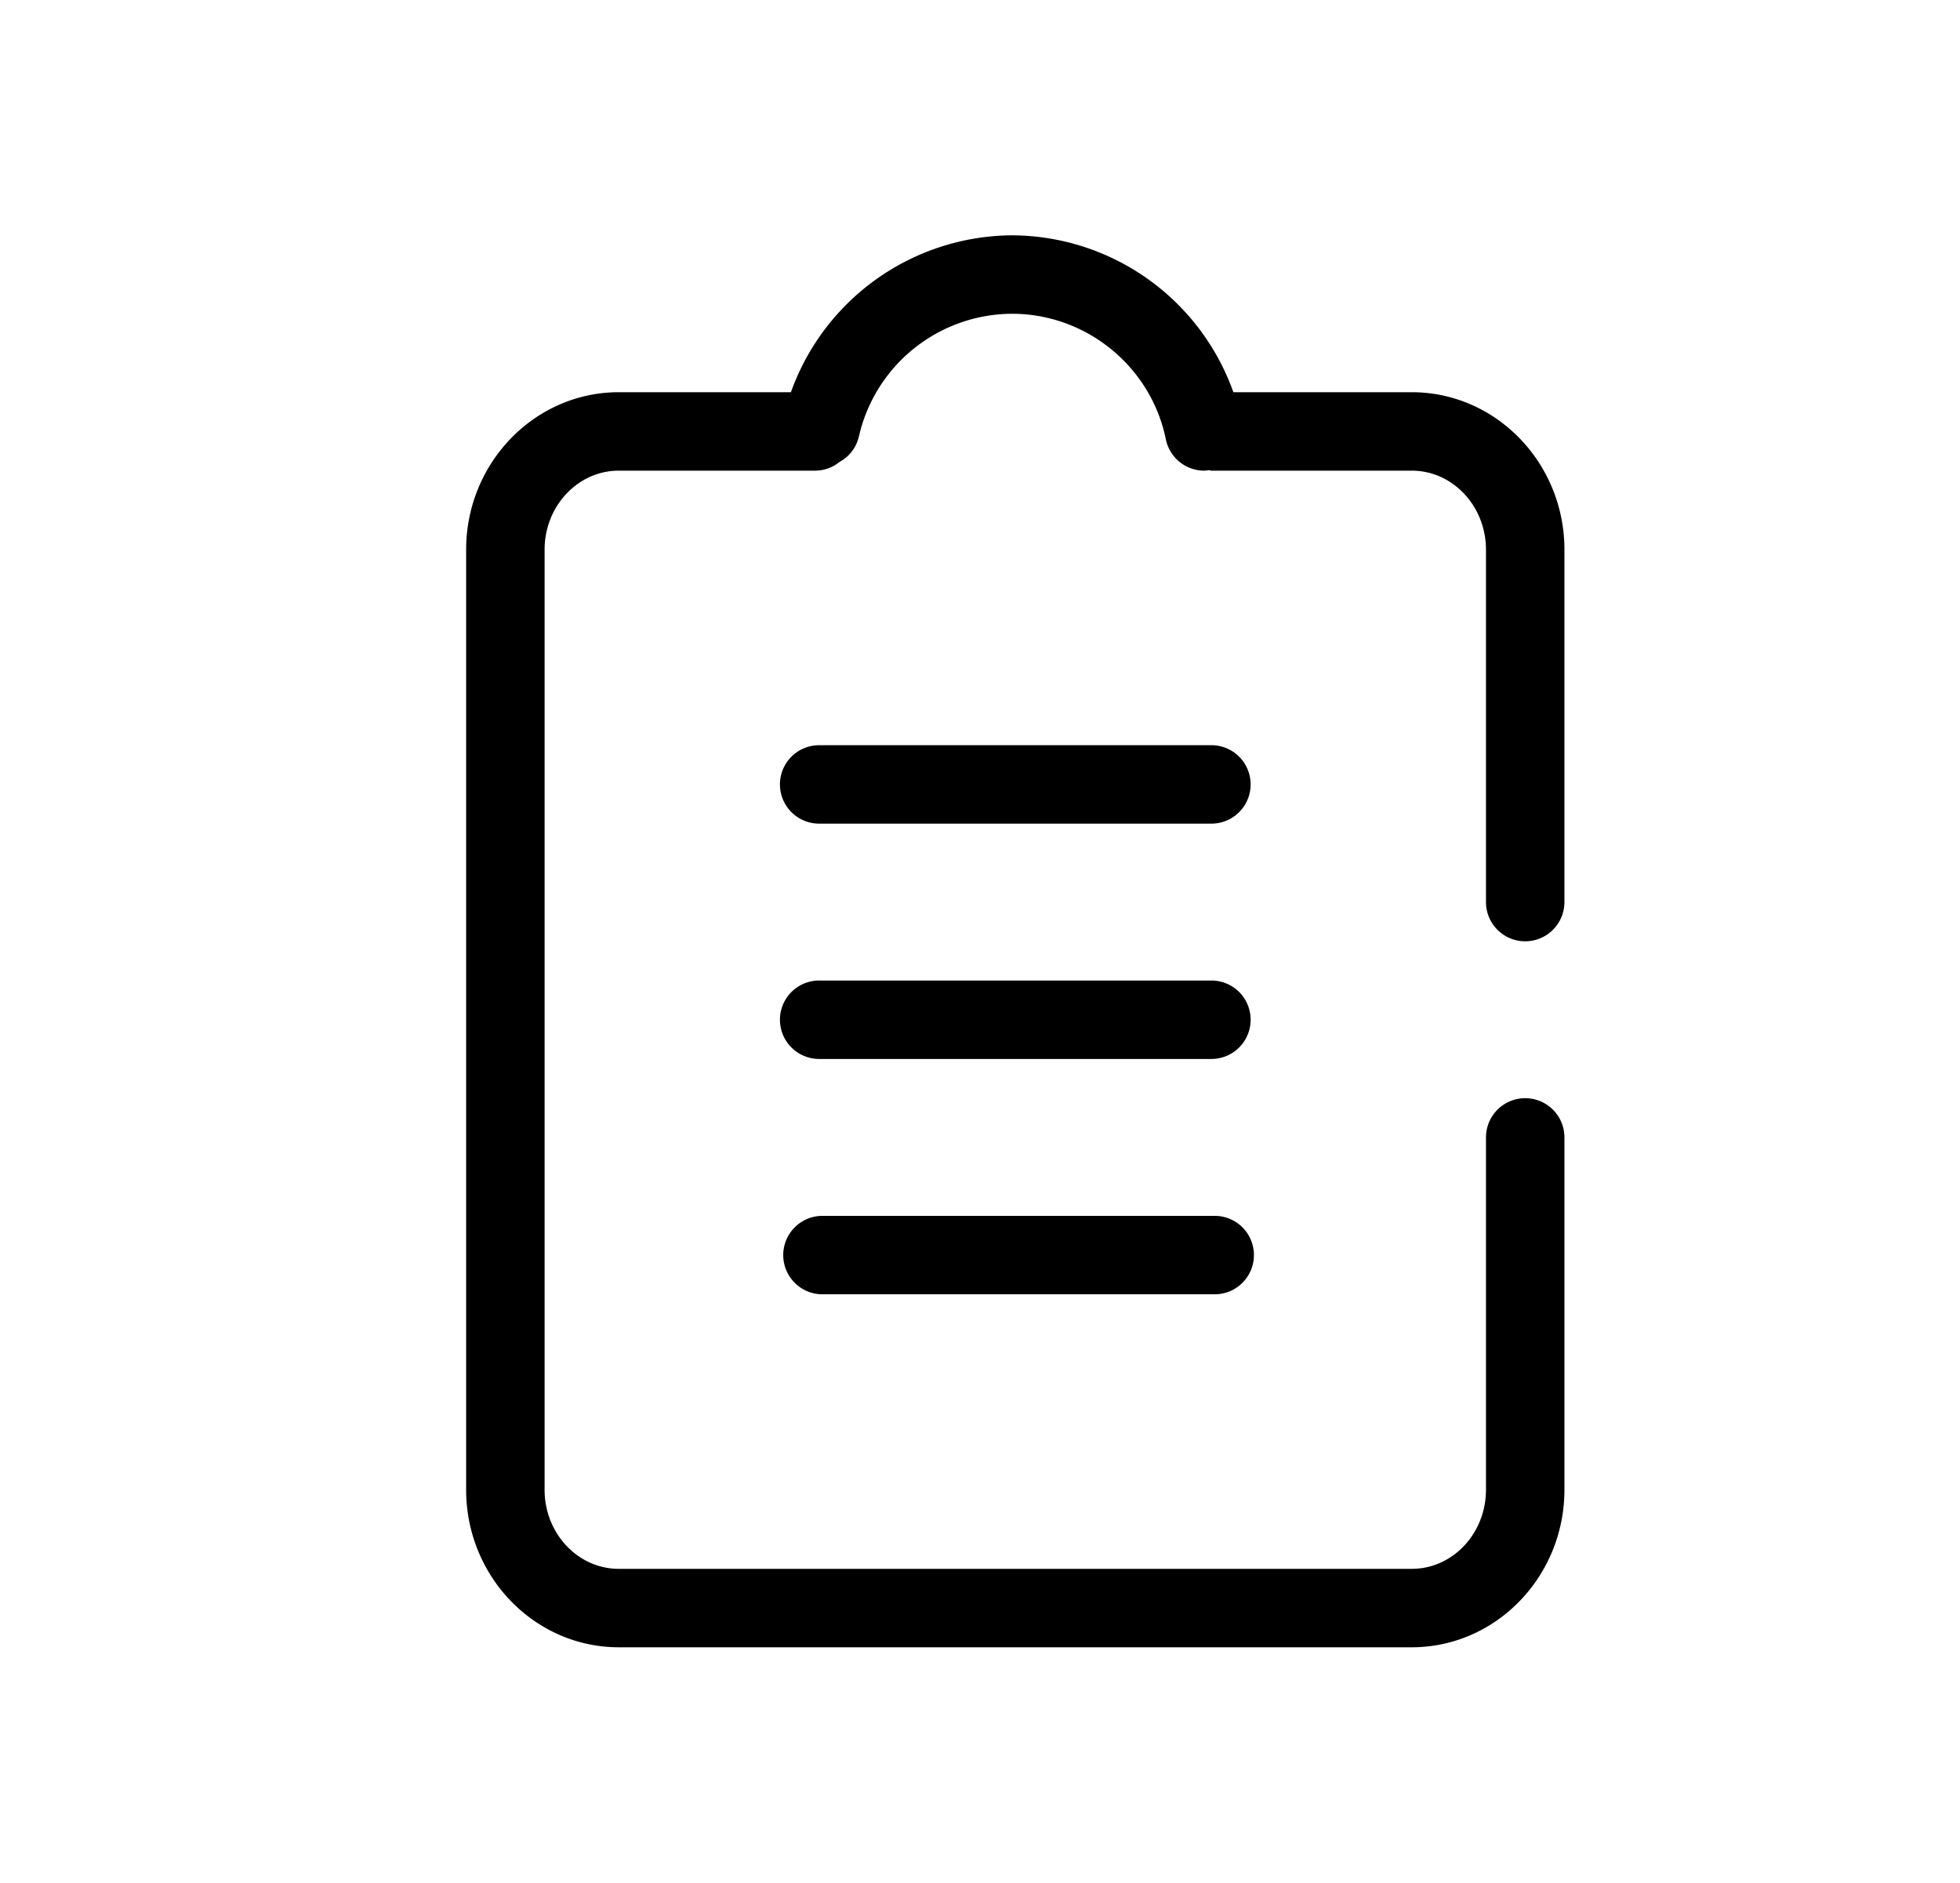
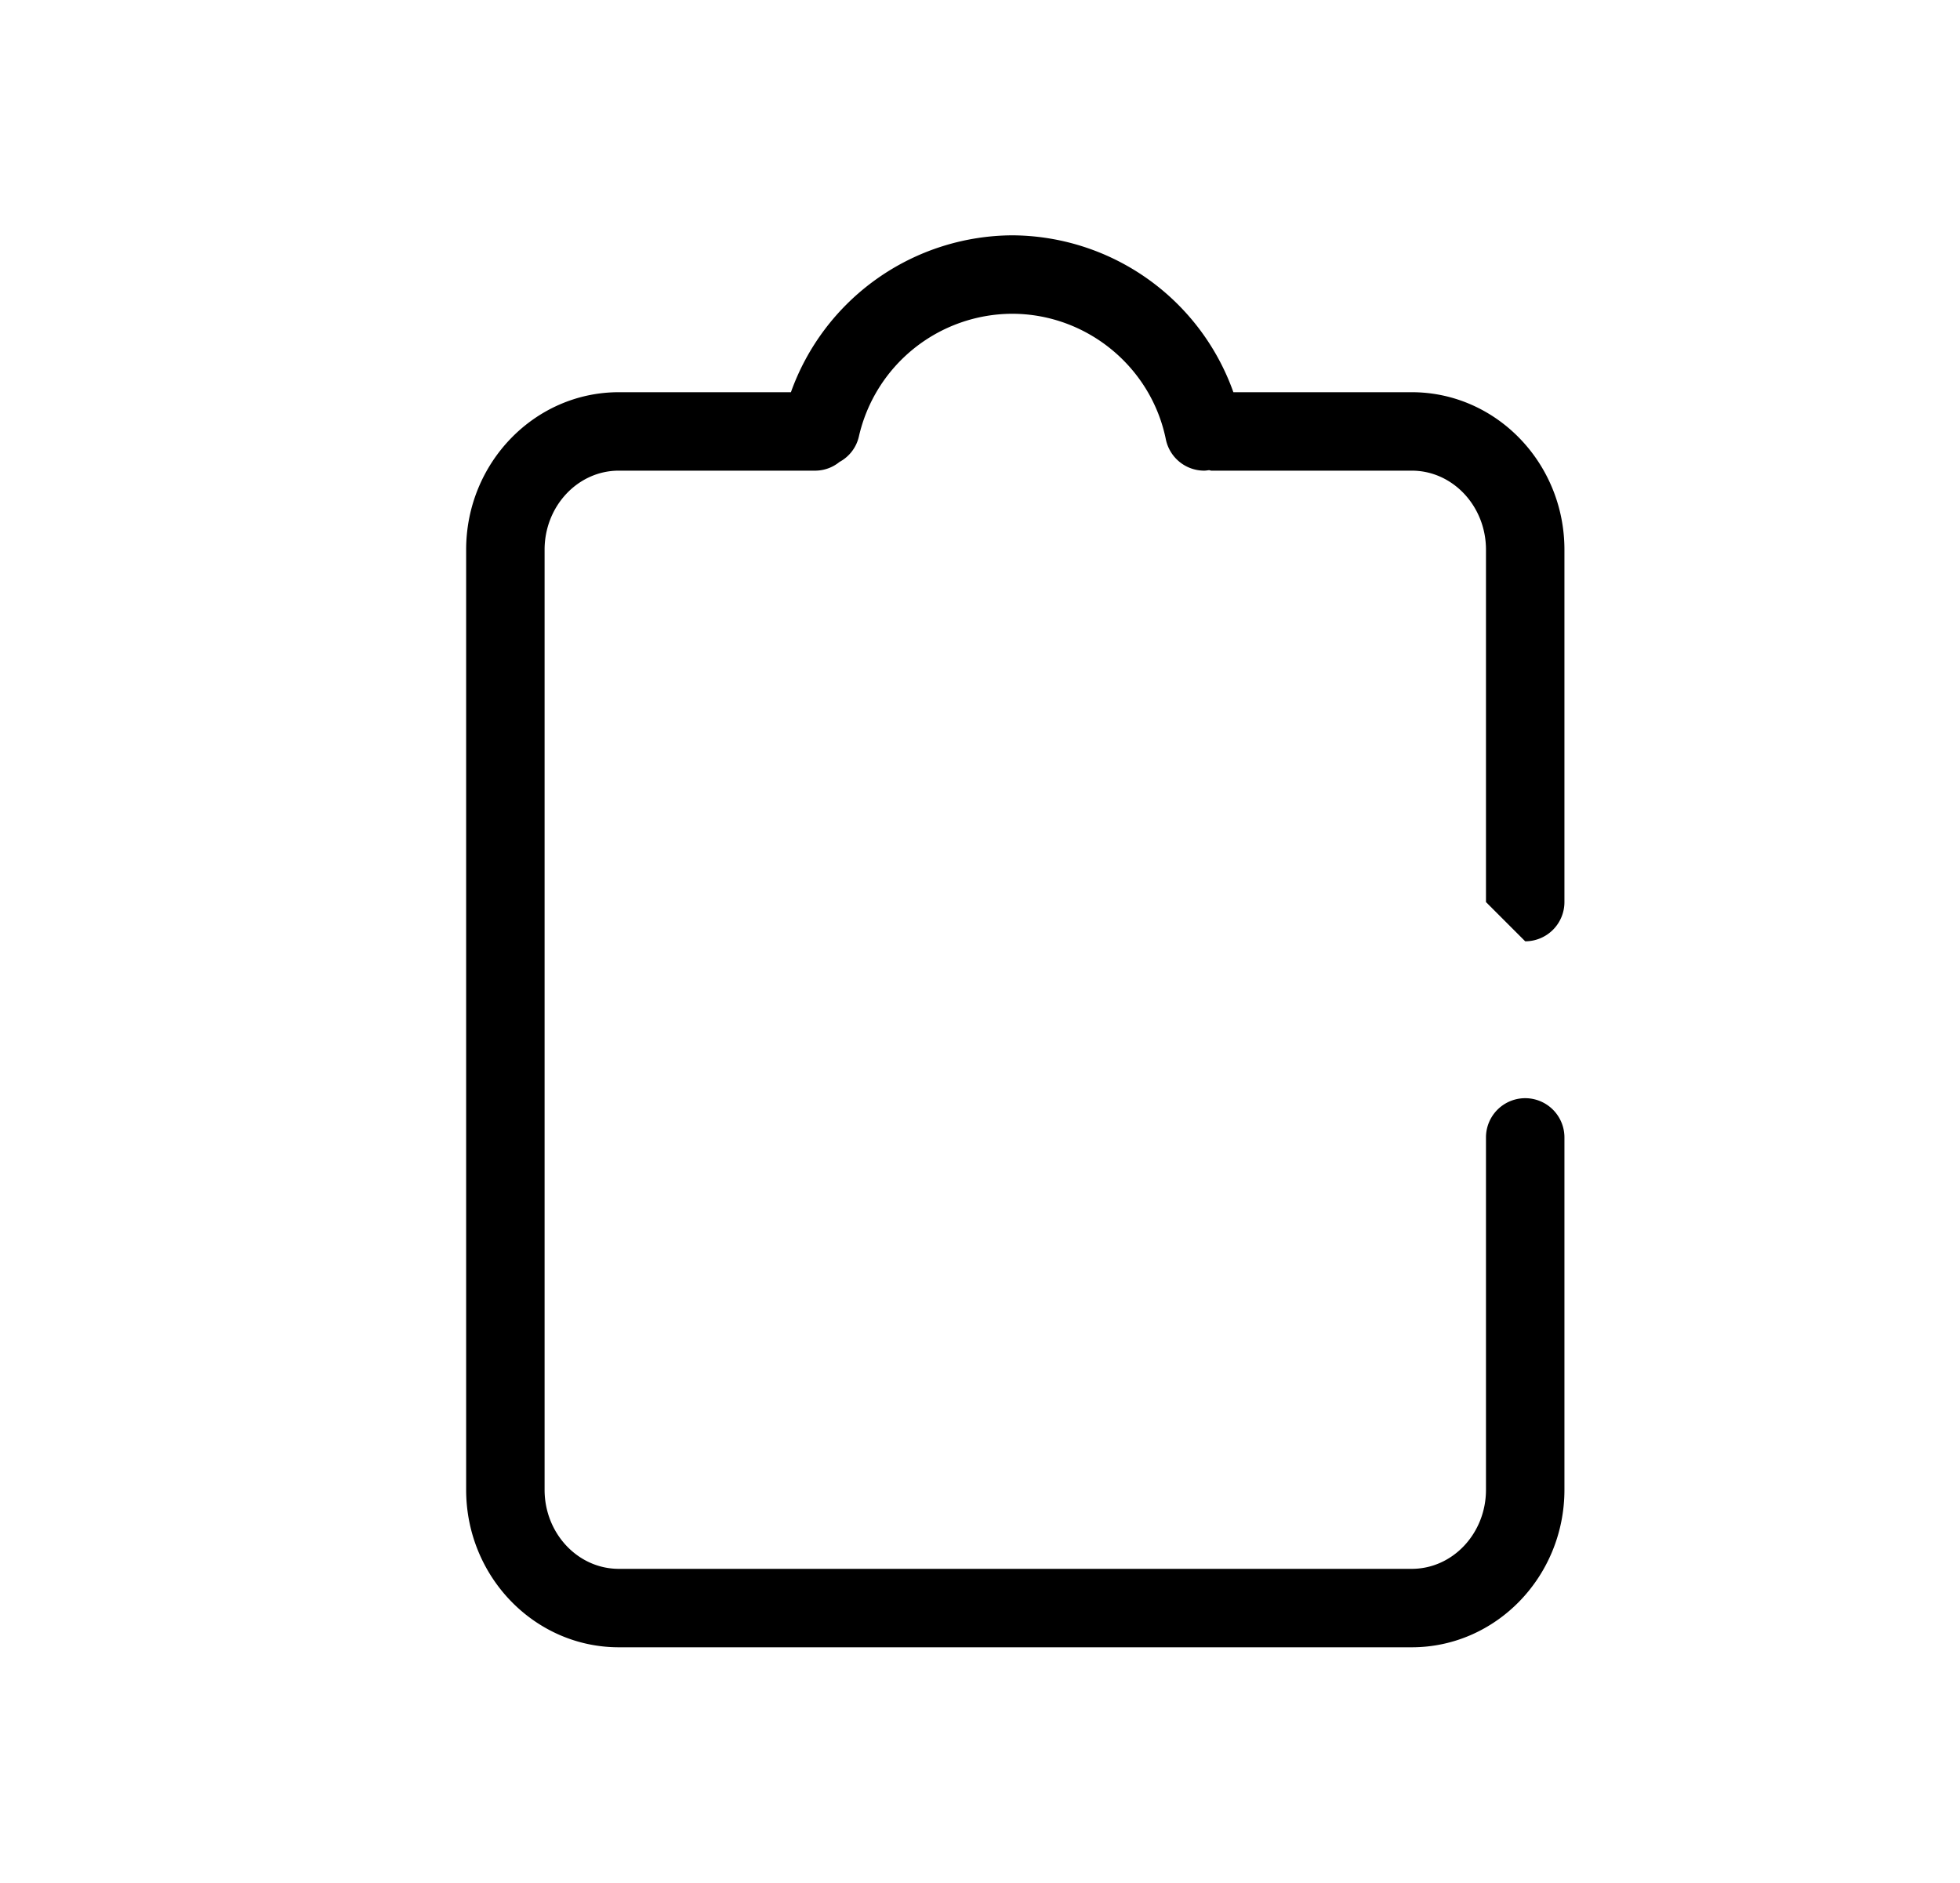
<svg xmlns="http://www.w3.org/2000/svg" t="1640055594374" class="icon" viewBox="0 0 1066 1024" version="1.1" p-id="4880" width="208.203" height="200">
  <defs>
    <style type="text/css" />
  </defs>
-   <path d="M829.525 512a21.333 21.333 0 0 0 21.333-21.333V299.008C850.859 251.776 813.653 213.333 767.829 213.333h-97.024A128.299 128.299 0 0 0 550.4 128a128.512 128.512 0 0 0-120.235 85.333H336.555c-45.781 0-83.029 38.443-83.029 85.675v511.317c0 47.232 37.248 85.675 83.029 85.675h431.275c45.781 0 83.029-38.443 83.029-85.675V618.667a21.333 21.333 0 0 0-42.667 0v191.659c0 23.723-18.091 43.008-40.363 43.008H336.555c-22.272 0-40.363-19.285-40.363-43.008V299.008c0-23.723 18.091-43.008 40.363-43.008H443.733a20.992 20.992 0 0 0 12.843-4.736 20.992 20.992 0 0 0 10.539-13.781A85.803 85.803 0 0 1 550.4 170.667c40.448 0 75.605 28.715 83.669 68.267a21.333 21.333 0 0 0 20.907 17.067c0.853 0 1.707-0.171 2.56-0.256 0.469 0 0.853 0.256 1.323 0.256h108.971c22.272 0 40.363 19.285 40.363 43.008V490.667a21.333 21.333 0 0 0 21.333 21.333" p-id="4881" />
-   <path d="M445.525 448h213.333a21.333 21.333 0 0 0 0-42.667h-213.333a21.333 21.333 0 0 0 0 42.667M445.525 576h213.333a21.333 21.333 0 0 0 0-42.667h-213.333a21.333 21.333 0 0 0 0 42.667M447.317 704h213.333a21.333 21.333 0 0 0 0-42.667h-213.333a21.333 21.333 0 0 0 0 42.667" p-id="4882" />
+   <path d="M829.525 512a21.333 21.333 0 0 0 21.333-21.333V299.008C850.859 251.776 813.653 213.333 767.829 213.333h-97.024A128.299 128.299 0 0 0 550.4 128a128.512 128.512 0 0 0-120.235 85.333H336.555c-45.781 0-83.029 38.443-83.029 85.675v511.317c0 47.232 37.248 85.675 83.029 85.675h431.275c45.781 0 83.029-38.443 83.029-85.675V618.667a21.333 21.333 0 0 0-42.667 0v191.659c0 23.723-18.091 43.008-40.363 43.008H336.555c-22.272 0-40.363-19.285-40.363-43.008V299.008c0-23.723 18.091-43.008 40.363-43.008H443.733a20.992 20.992 0 0 0 12.843-4.736 20.992 20.992 0 0 0 10.539-13.781A85.803 85.803 0 0 1 550.4 170.667c40.448 0 75.605 28.715 83.669 68.267a21.333 21.333 0 0 0 20.907 17.067c0.853 0 1.707-0.171 2.56-0.256 0.469 0 0.853 0.256 1.323 0.256h108.971c22.272 0 40.363 19.285 40.363 43.008V490.667" p-id="4881" />
</svg>